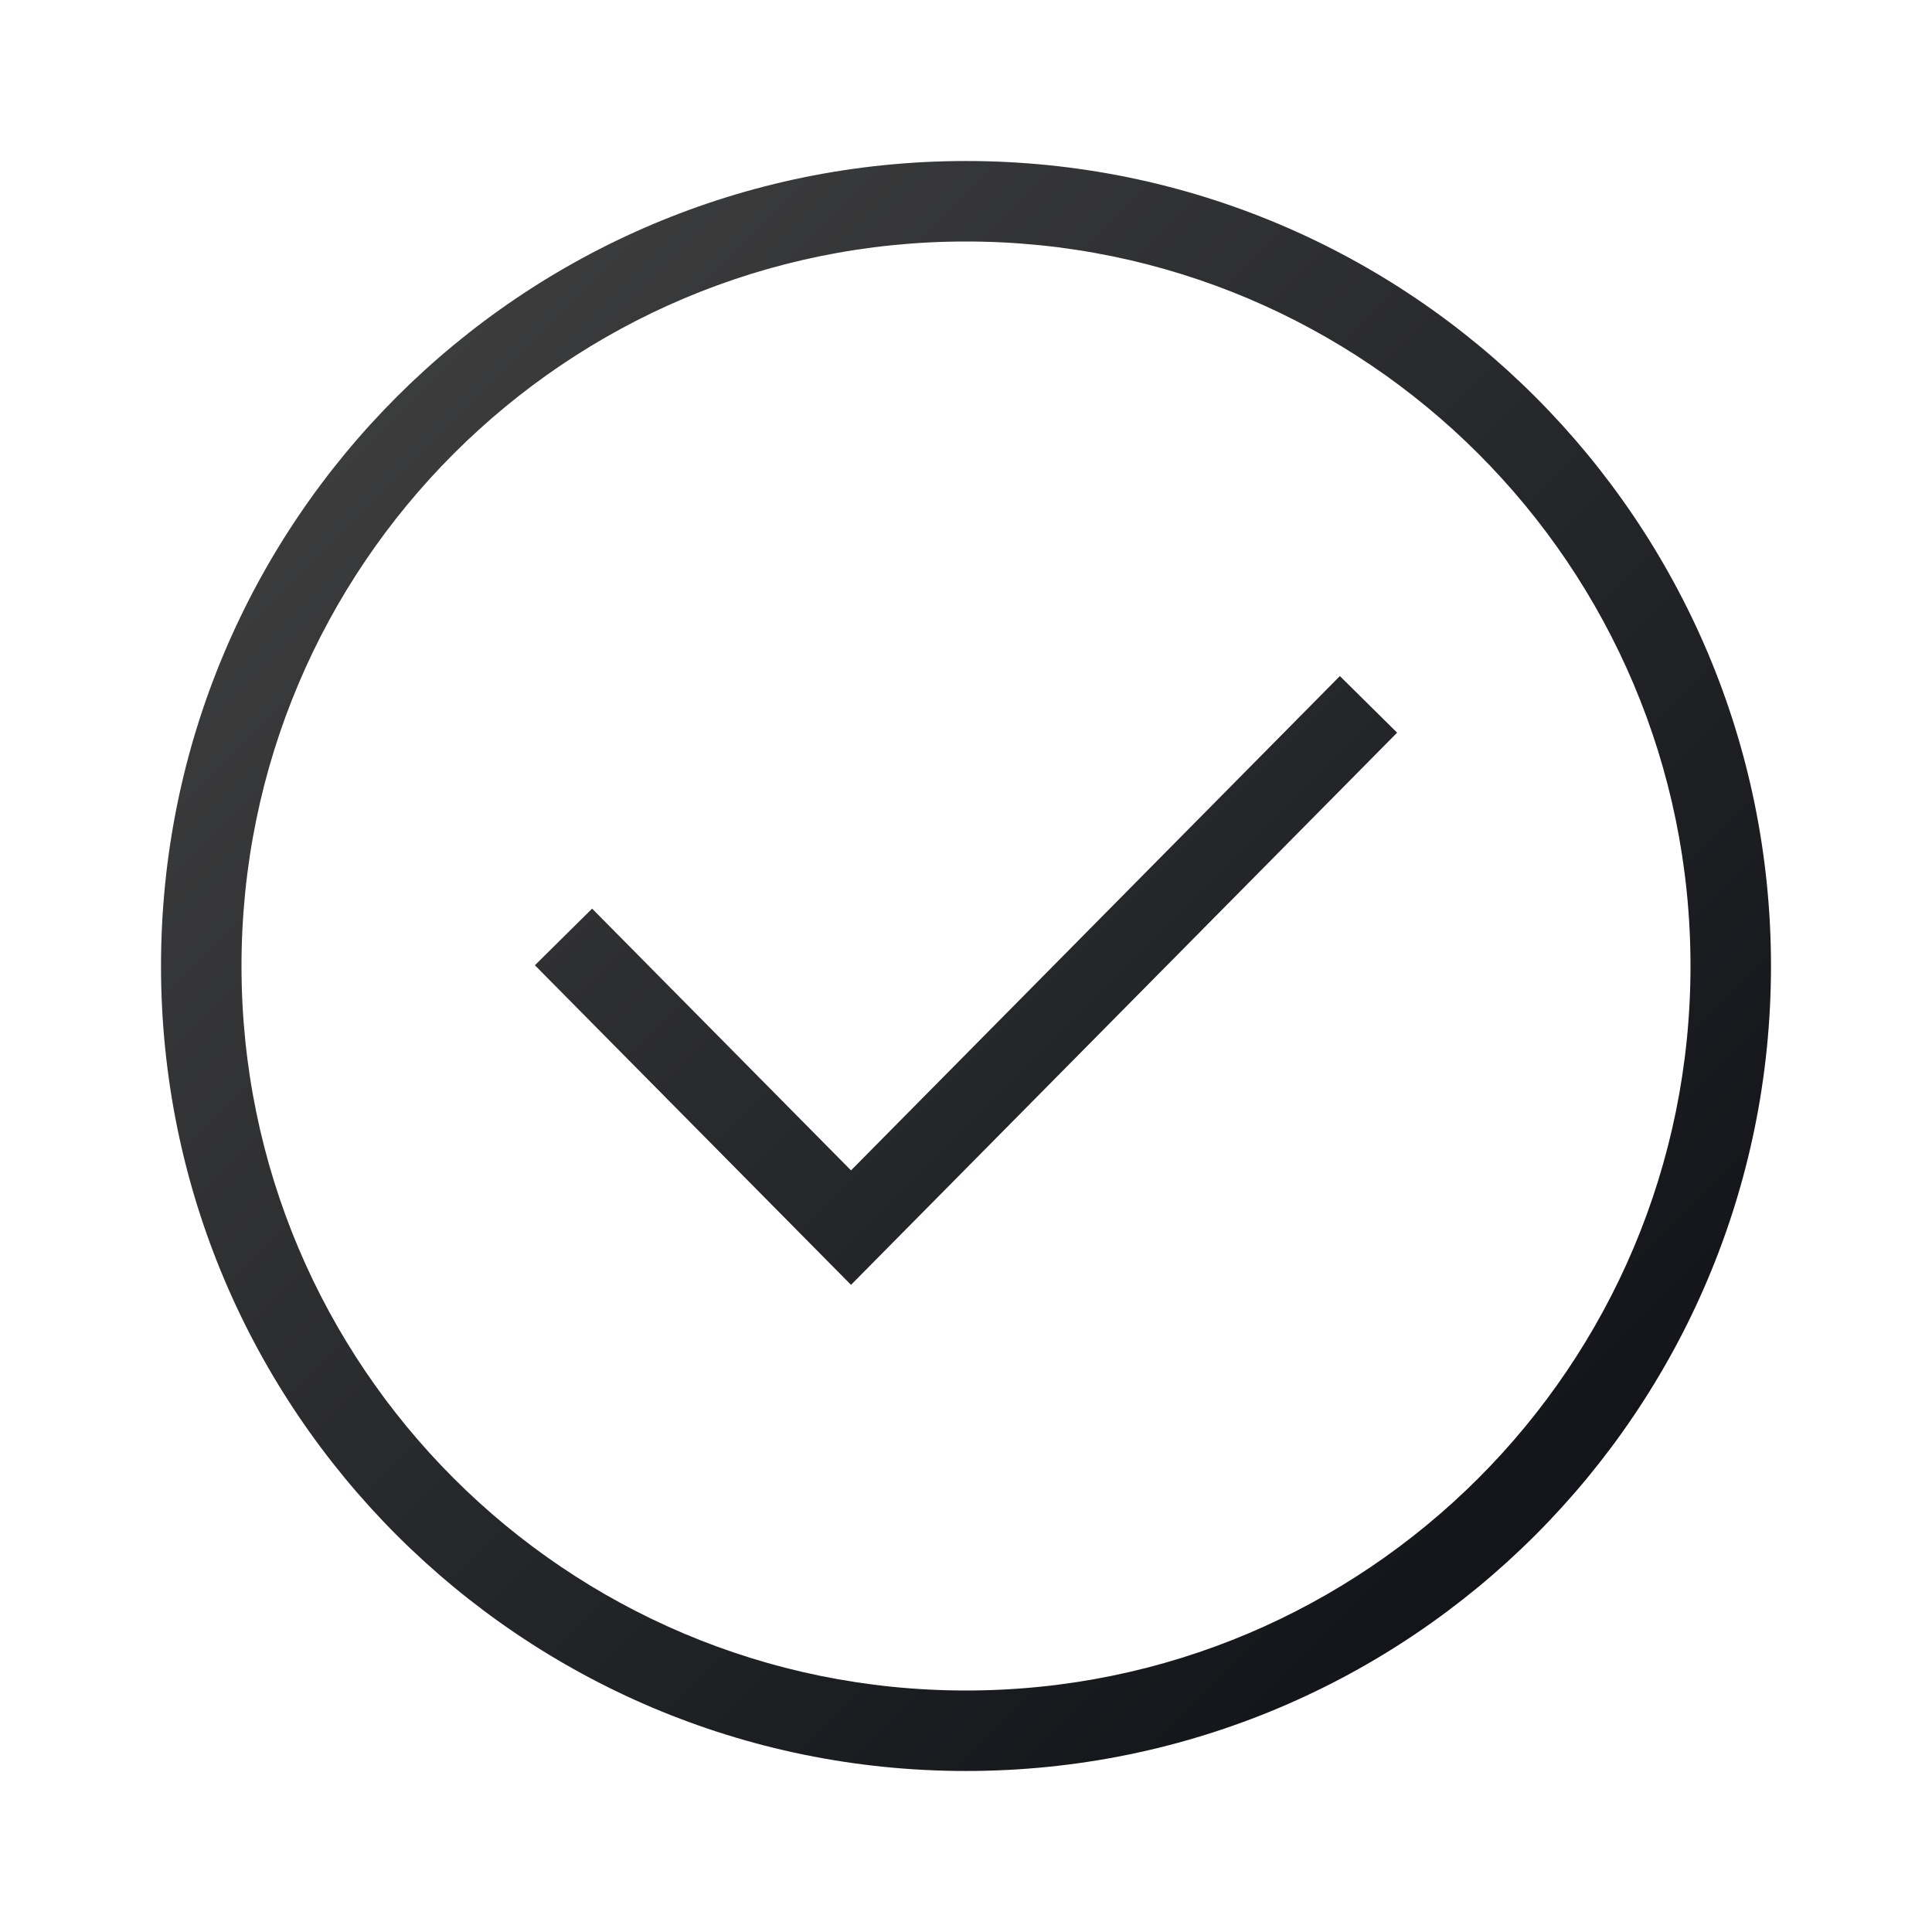
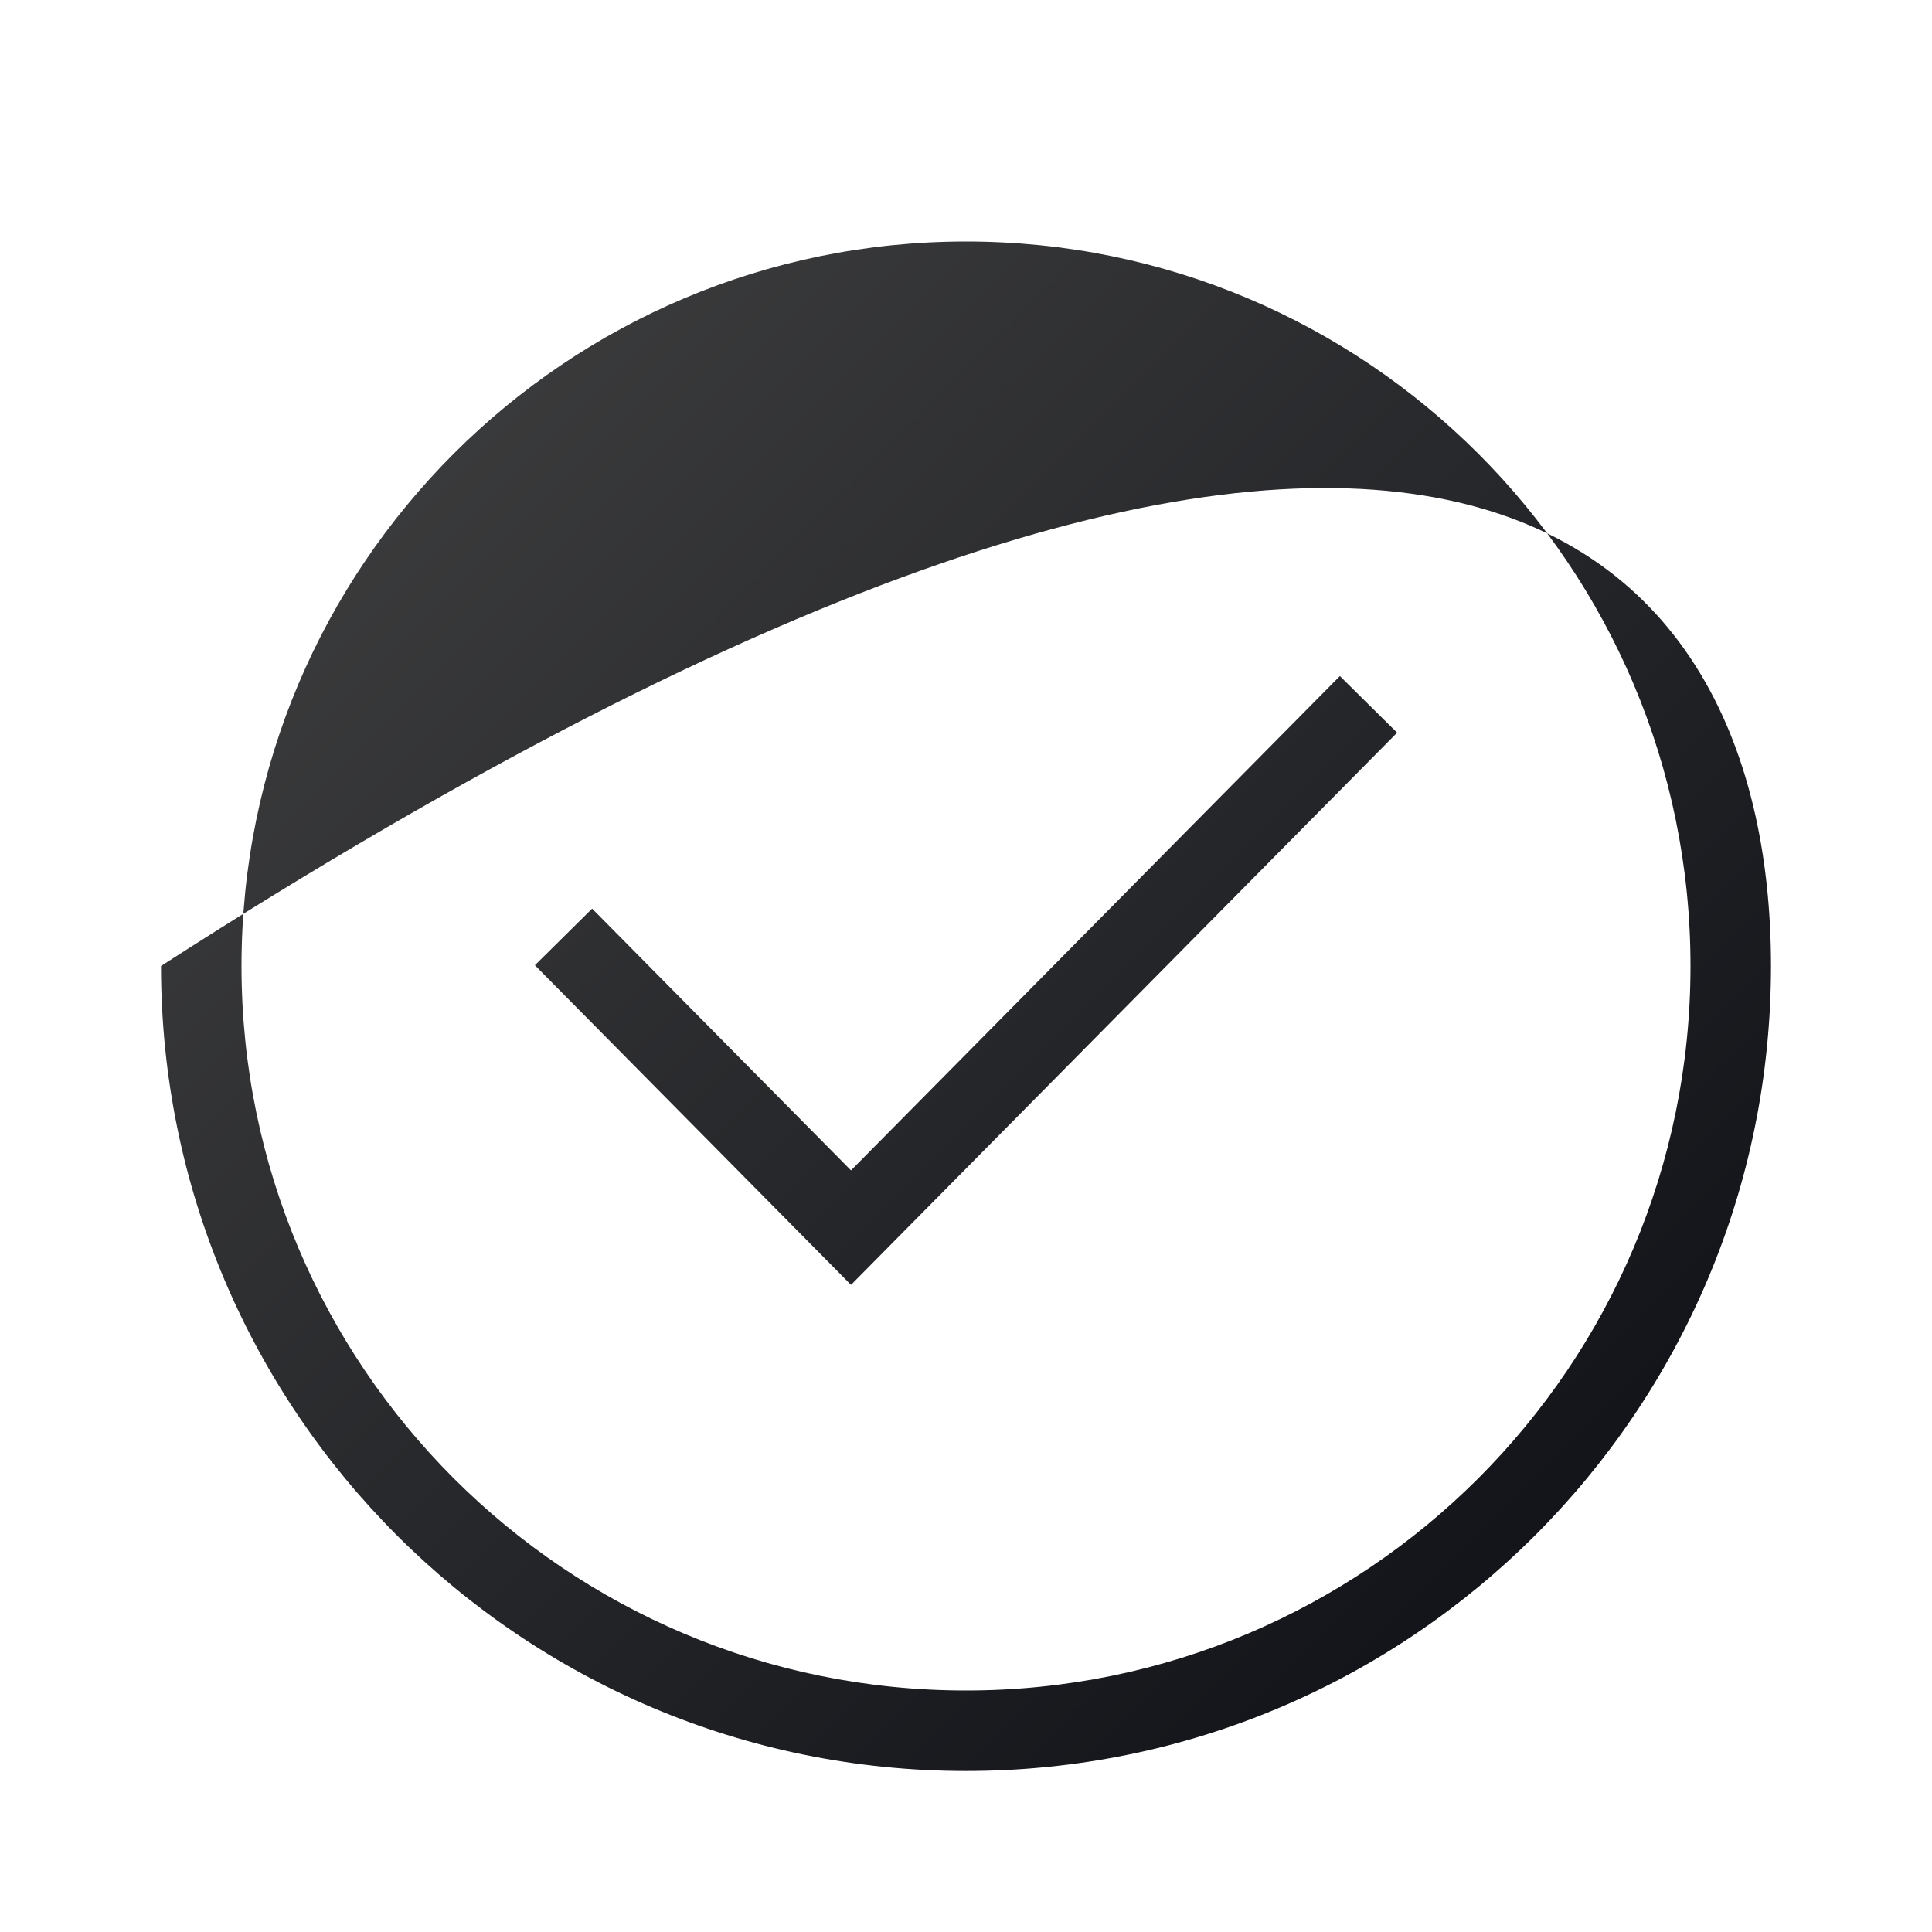
<svg xmlns="http://www.w3.org/2000/svg" width="56" height="56" viewBox="0 0 56 56" fill="none">
-   <path fill-rule="evenodd" clip-rule="evenodd" d="M28 7C16.402 7 7 16.402 7 28C7 39.598 16.402 49 28 49C39.598 49 49 39.598 49 28C49 16.402 39.598 7 28 7ZM4.667 28C4.667 15.113 15.113 4.667 28 4.667C40.887 4.667 51.333 15.113 51.333 28C51.333 40.887 40.887 51.333 28 51.333C15.113 51.333 4.667 40.887 4.667 28ZM40.496 21.237L24.667 37.242L15.504 27.978L17.163 26.337L24.667 33.924L38.837 19.596L40.496 21.237Z" fill="url(#paint0_linear_84_1992)" />
+   <path fill-rule="evenodd" clip-rule="evenodd" d="M28 7C16.402 7 7 16.402 7 28C7 39.598 16.402 49 28 49C39.598 49 49 39.598 49 28C49 16.402 39.598 7 28 7ZM4.667 28C40.887 4.667 51.333 15.113 51.333 28C51.333 40.887 40.887 51.333 28 51.333C15.113 51.333 4.667 40.887 4.667 28ZM40.496 21.237L24.667 37.242L15.504 27.978L17.163 26.337L24.667 33.924L38.837 19.596L40.496 21.237Z" fill="url(#paint0_linear_84_1992)" />
  <defs>
    <linearGradient id="paint0_linear_84_1992" x1="51.689" y1="51.689" x2="4.667" y2="4.667" gradientUnits="userSpaceOnUse">
      <stop stop-color="#0A0C12" />
      <stop offset="1" stop-color="#444444" />
    </linearGradient>
  </defs>
</svg>